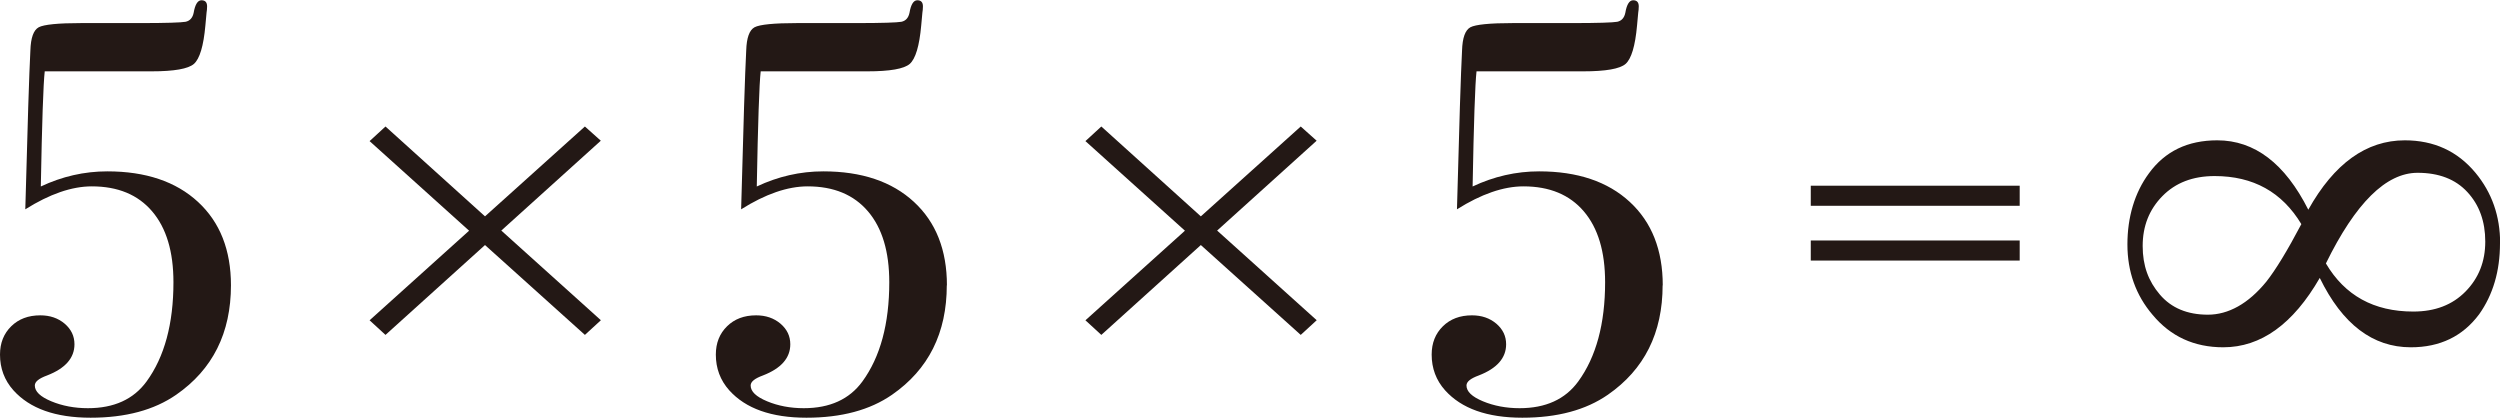
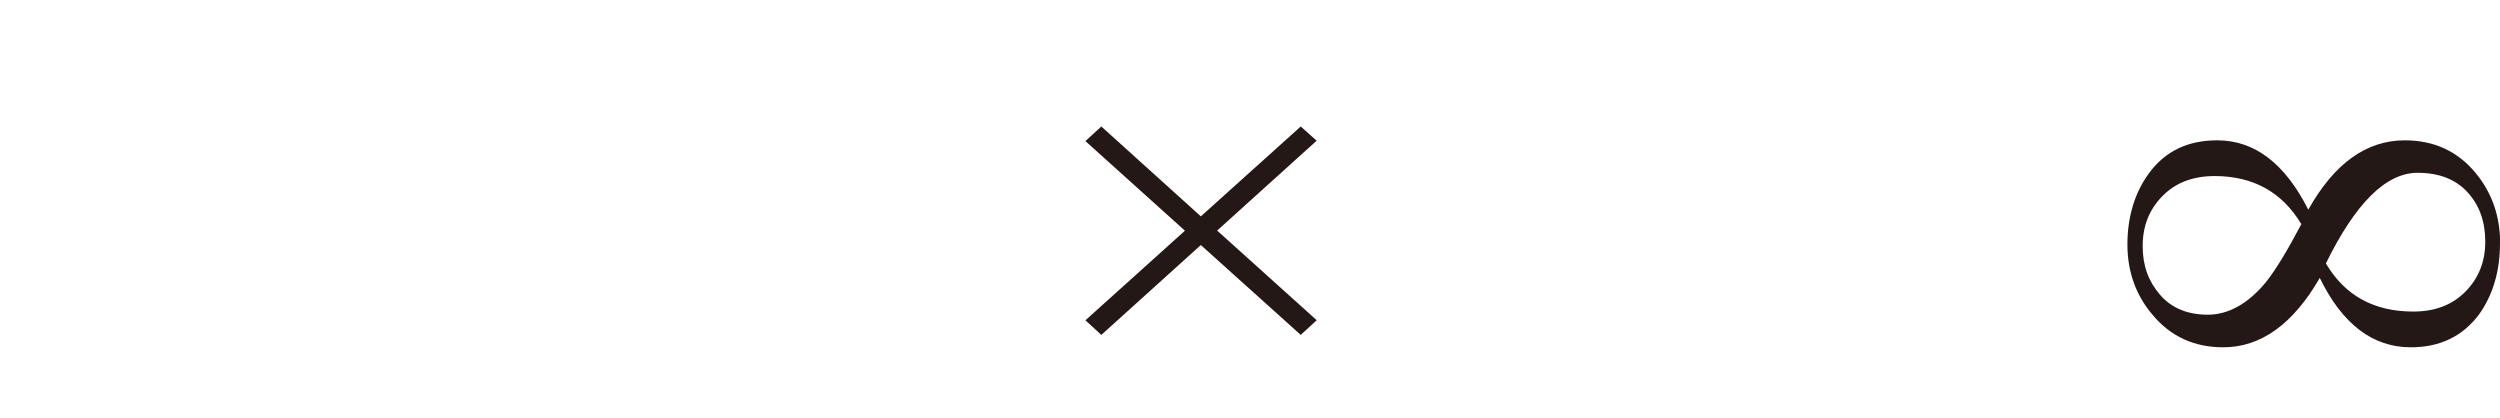
<svg xmlns="http://www.w3.org/2000/svg" id="_レイヤー_2" viewBox="0 0 191.7 32.03">
  <defs>
    <style>.cls-1{fill:#231815;}</style>
  </defs>
  <g id="Design">
    <g>
-       <path class="cls-1" d="m17.71,21.87c0,3.66-1.4,6.46-4.2,8.4-1.69,1.17-3.87,1.76-6.56,1.76s-4.66-.7-5.92-2.1c-.69-.77-1.03-1.69-1.03-2.74,0-.89.29-1.61.86-2.17.57-.56,1.31-.84,2.23-.84.74,0,1.36.21,1.87.64.5.43.75.95.75,1.58,0,1.05-.7,1.85-2.1,2.39-.63.23-.94.48-.94.77,0,.46.42.86,1.26,1.21.84.35,1.78.53,2.81.53,2,0,3.5-.68,4.5-2.05,1.37-1.88,2.06-4.42,2.06-7.61,0-2.34-.54-4.15-1.63-5.43-1.09-1.28-2.63-1.92-4.63-1.92-1.54,0-3.24.59-5.1,1.76.17-6.43.3-10.49.39-12.18.03-.97.24-1.56.64-1.78.4-.21,1.49-.32,3.26-.32h4.55c1.97,0,3.12-.04,3.45-.1.33-.07.54-.3.62-.69.11-.64.31-.96.6-.96s.43.16.43.47c0,.2-.02.35-.04.47l-.09.98c-.14,1.59-.44,2.57-.88,2.96-.44.38-1.52.57-3.24.57H3.43c-.11.98-.21,3.92-.3,8.83,1.63-.77,3.33-1.16,5.1-1.16,2.94,0,5.26.78,6.95,2.34,1.69,1.56,2.53,3.69,2.53,6.41Z" />
-       <path class="cls-1" d="m46.07,24.56l-1.22,1.12-7.66-6.89-7.63,6.89-1.22-1.12,7.63-6.87-7.63-6.87,1.22-1.12,7.63,6.89,7.66-6.89,1.22,1.09-7.63,6.89,7.63,6.87Z" />
-       <path class="cls-1" d="m72.6,21.87c0,3.66-1.4,6.46-4.2,8.4-1.69,1.17-3.87,1.76-6.56,1.76s-4.66-.7-5.92-2.1c-.69-.77-1.03-1.69-1.03-2.74,0-.89.29-1.61.86-2.17.57-.56,1.31-.84,2.23-.84.74,0,1.36.21,1.87.64.5.43.75.95.75,1.58,0,1.05-.7,1.85-2.1,2.39-.63.23-.94.48-.94.77,0,.46.42.86,1.26,1.21.84.35,1.78.53,2.81.53,2,0,3.5-.68,4.5-2.05,1.37-1.88,2.06-4.42,2.06-7.61,0-2.34-.54-4.15-1.63-5.43-1.09-1.28-2.63-1.92-4.63-1.92-1.54,0-3.24.59-5.1,1.76.17-6.43.3-10.49.39-12.18.03-.97.24-1.56.64-1.78.4-.21,1.49-.32,3.26-.32h4.55c1.97,0,3.12-.04,3.45-.1.33-.07.54-.3.62-.69.11-.64.31-.96.6-.96s.43.16.43.47c0,.2-.02.35-.04.47l-.09.98c-.14,1.59-.44,2.57-.88,2.96-.44.38-1.52.57-3.24.57h-8.19c-.11.98-.21,3.92-.3,8.83,1.63-.77,3.33-1.16,5.1-1.16,2.94,0,5.26.78,6.95,2.34,1.69,1.56,2.53,3.69,2.53,6.41Z" />
      <path class="cls-1" d="m100.96,24.56l-1.22,1.12-7.66-6.89-7.63,6.89-1.22-1.12,7.63-6.87-7.63-6.87,1.22-1.12,7.63,6.89,7.66-6.89,1.22,1.09-7.63,6.89,7.63,6.87Z" />
-       <path class="cls-1" d="m127.49,21.87c0,3.66-1.4,6.46-4.2,8.4-1.69,1.17-3.87,1.76-6.56,1.76s-4.66-.7-5.92-2.1c-.69-.77-1.03-1.69-1.03-2.74,0-.89.29-1.61.86-2.17.57-.56,1.31-.84,2.23-.84.74,0,1.36.21,1.87.64.5.43.75.95.75,1.58,0,1.05-.7,1.85-2.1,2.39-.63.23-.94.48-.94.77,0,.46.42.86,1.26,1.21.84.35,1.78.53,2.81.53,2,0,3.5-.68,4.5-2.05,1.37-1.88,2.06-4.42,2.06-7.61,0-2.34-.54-4.15-1.63-5.43-1.09-1.28-2.63-1.92-4.63-1.92-1.54,0-3.24.59-5.1,1.76.17-6.43.3-10.49.39-12.18.03-.97.24-1.56.64-1.78.4-.21,1.49-.32,3.26-.32h4.55c1.97,0,3.12-.04,3.45-.1.33-.07.54-.3.62-.69.11-.64.31-.96.6-.96s.43.16.43.47c0,.2-.02.35-.04.47l-.09.98c-.14,1.59-.44,2.57-.88,2.96-.44.38-1.52.57-3.24.57h-8.19c-.11.98-.21,3.92-.3,8.83,1.63-.77,3.33-1.16,5.1-1.16,2.94,0,5.26.78,6.95,2.34,1.69,1.56,2.53,3.69,2.53,6.41Z" />
-       <path class="cls-1" d="m154.87,15.78h-16.02v-1.54h16.02v1.54Zm0,4.2h-16.02v-1.54h16.02v1.54Z" />
      <path class="cls-1" d="m191.7,18.65c0,2.14-.54,3.96-1.6,5.45-1.26,1.69-3,2.53-5.24,2.53-2.92,0-5.25-1.77-6.98-5.32-2.04,3.54-4.51,5.32-7.4,5.32-2.23,0-4.04-.83-5.42-2.49-1.29-1.51-1.93-3.32-1.93-5.4s.55-3.96,1.65-5.45c1.23-1.69,2.97-2.53,5.24-2.53,2.86,0,5.19,1.77,6.98,5.32,1.98-3.54,4.45-5.32,7.4-5.32,2.23,0,4.04.83,5.42,2.49,1.26,1.52,1.89,3.32,1.89,5.4Zm-15.23-1.46c-1.48-2.46-3.69-3.69-6.65-3.69-1.67,0-3,.51-4.01,1.54-1.01,1.03-1.51,2.3-1.51,3.82s.44,2.7,1.32,3.73c.88,1.03,2.11,1.54,3.68,1.54s3.1-.84,4.48-2.53c.72-.91,1.62-2.39,2.69-4.42Zm14.1,1.33c0-1.54-.46-2.81-1.37-3.79-.91-.99-2.19-1.48-3.82-1.48-2.42,0-4.76,2.32-7.03,6.95,1.45,2.46,3.68,3.69,6.7,3.69,1.67,0,3-.51,4.01-1.54,1.01-1.03,1.51-2.3,1.51-3.82Z" />
    </g>
  </g>
</svg>